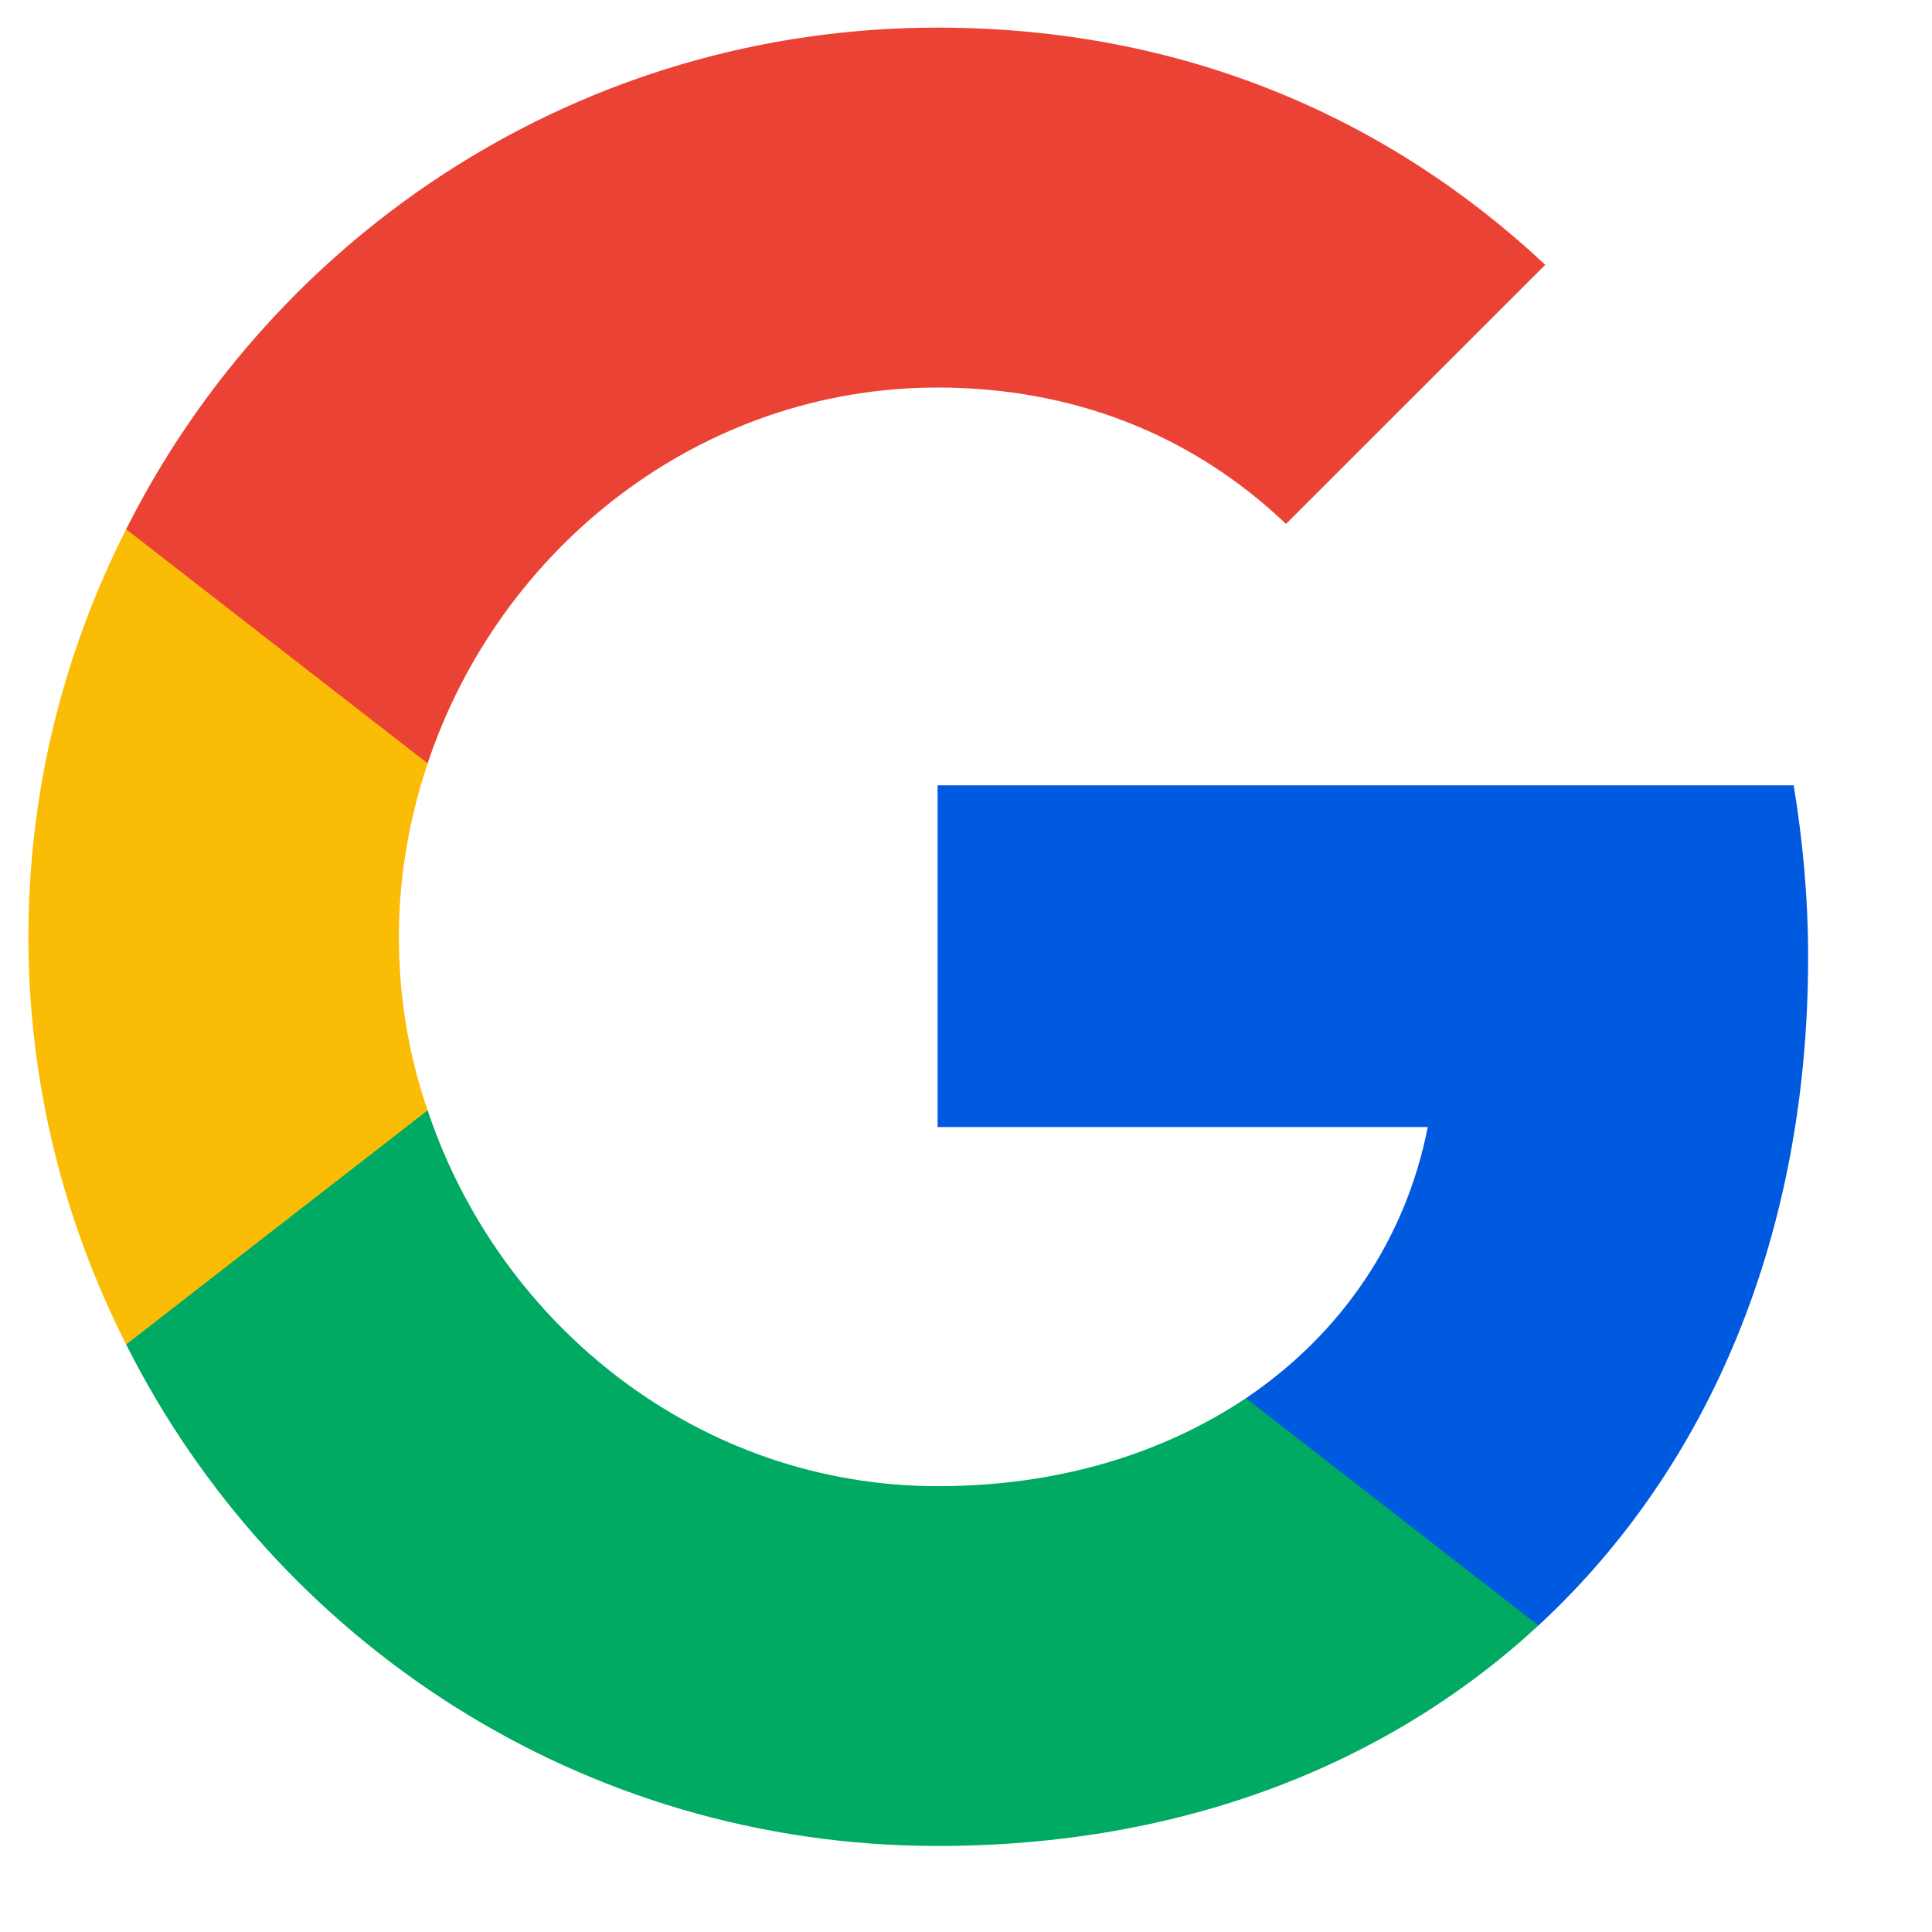
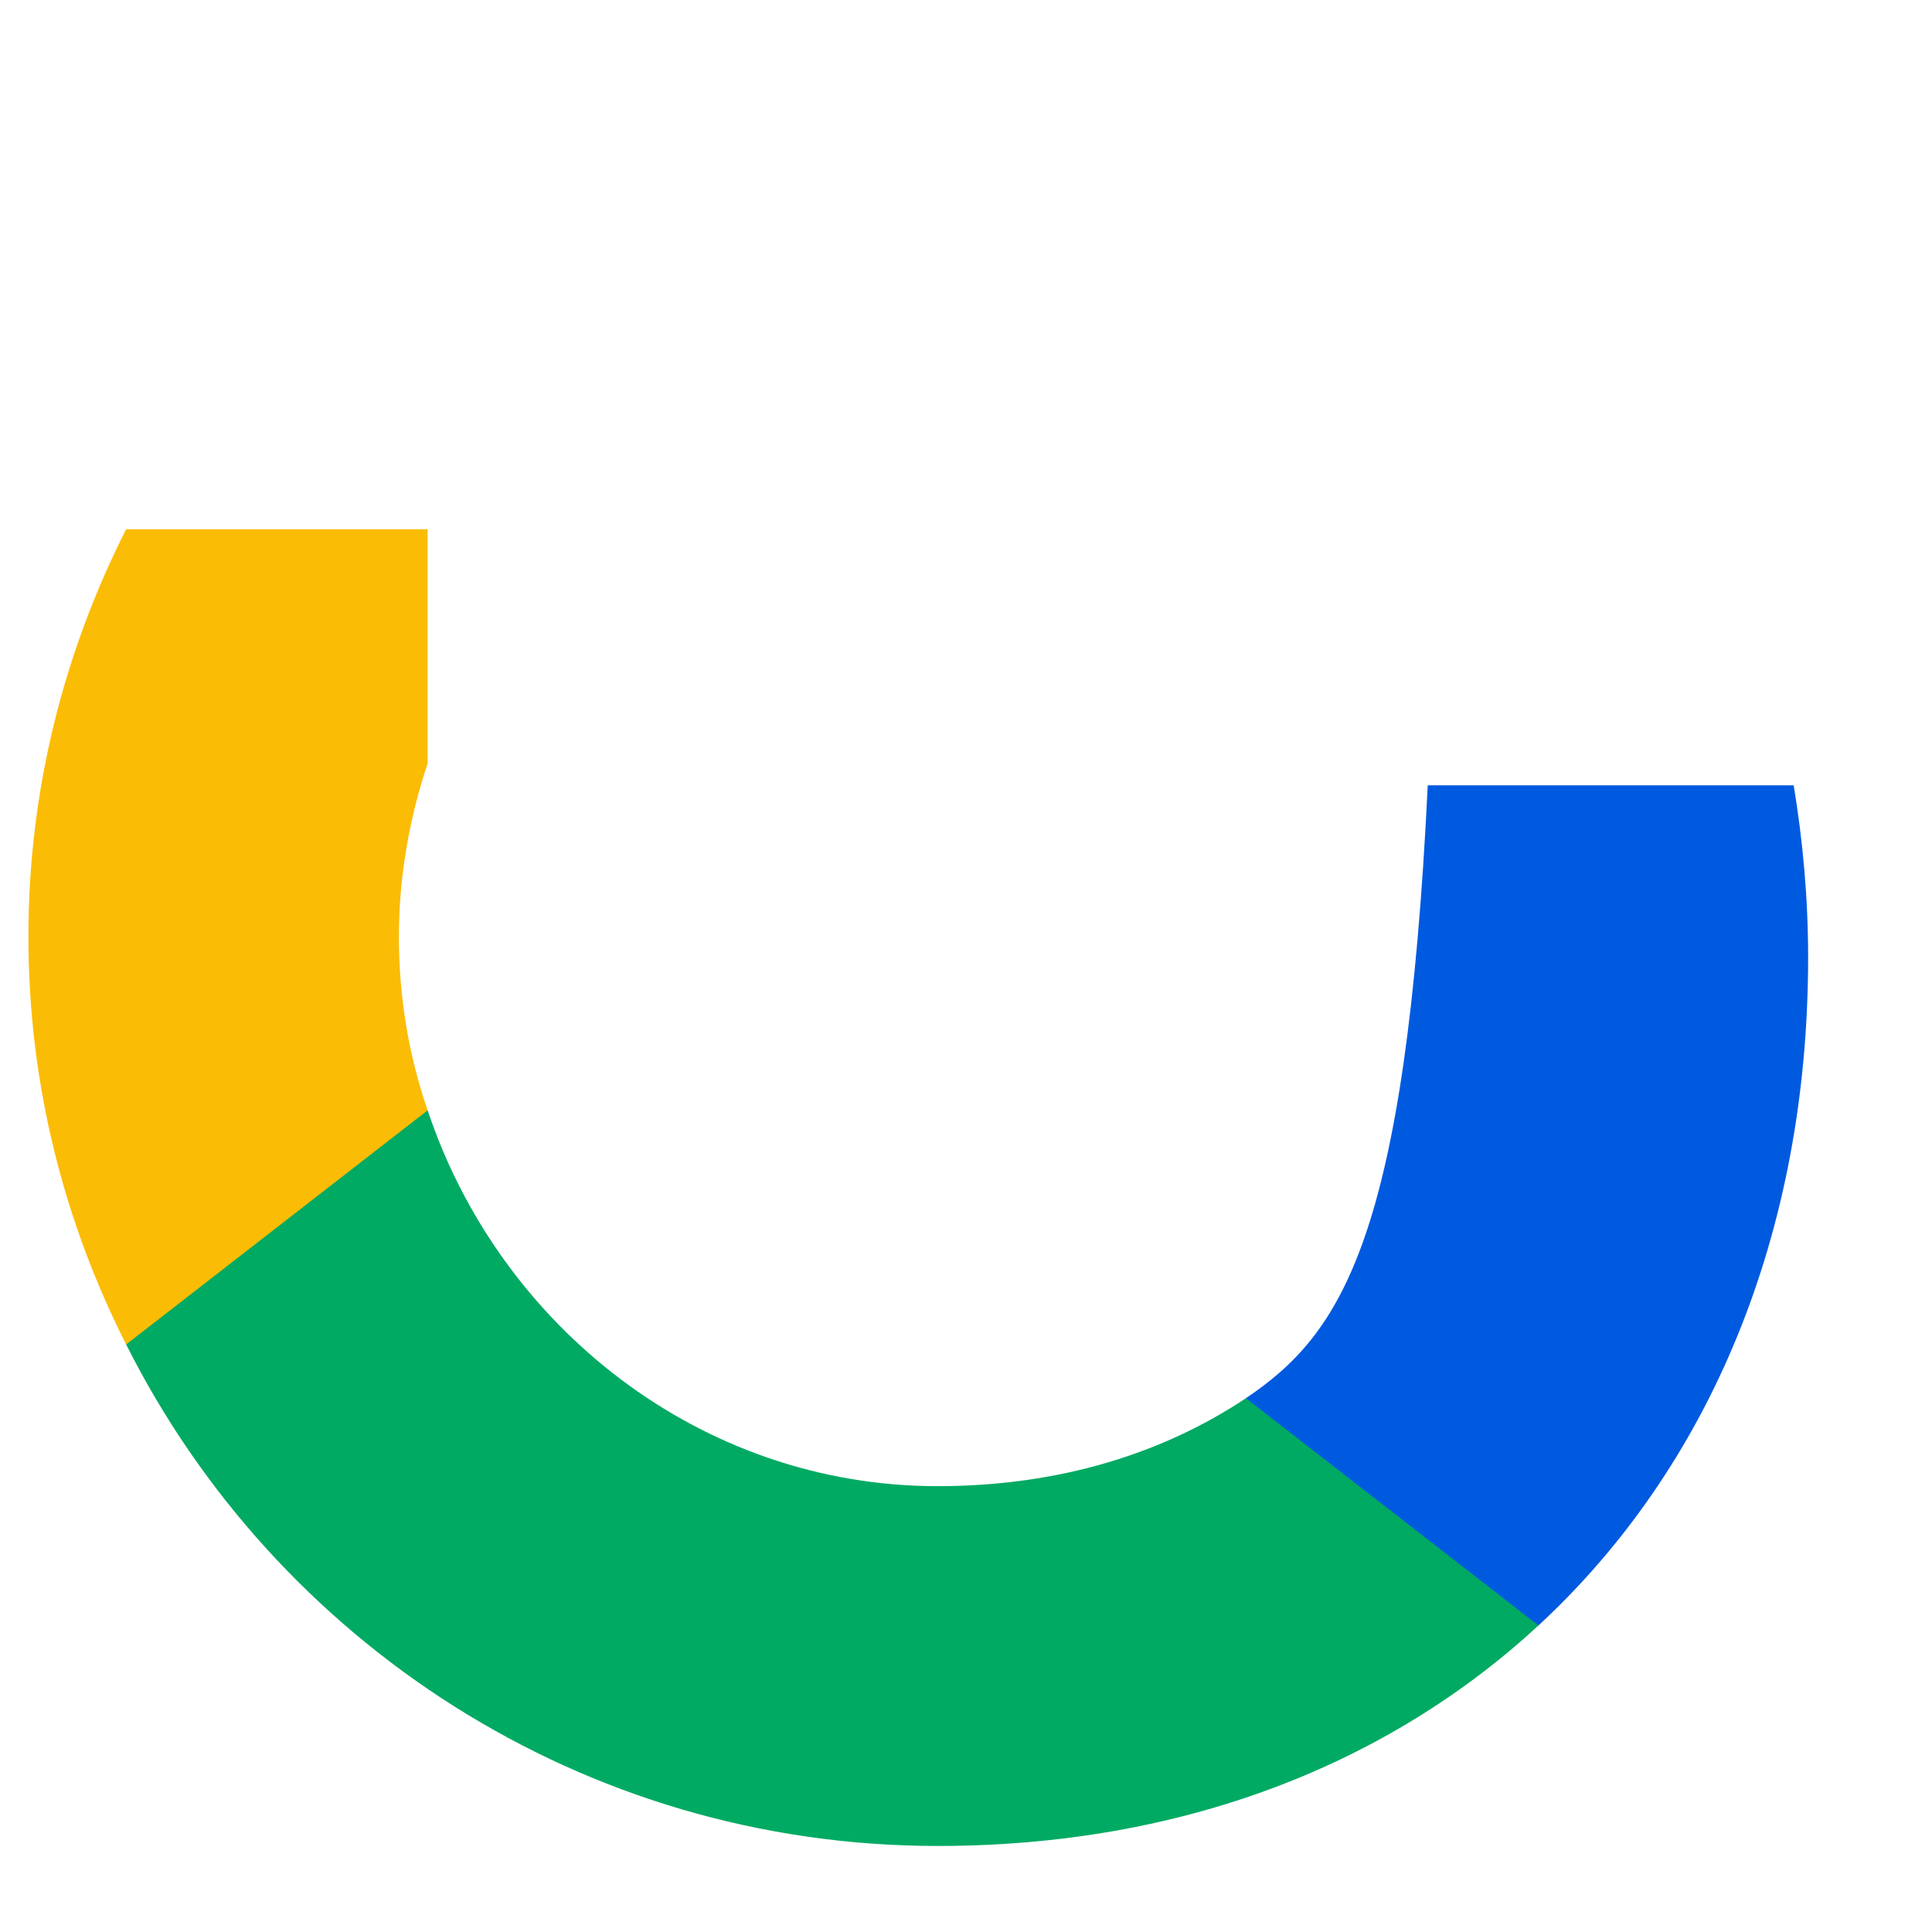
<svg xmlns="http://www.w3.org/2000/svg" viewBox="0 0 17 17" fill="none">
-   <path d="M15.91 8.423C15.91 7.897 15.863 7.397 15.783 6.91H8.25V9.917H12.563C12.37 10.903 11.803 11.737 10.963 12.303V14.303H13.537C15.043 12.91 15.91 10.857 15.91 8.423Z" fill="#005AE0" />
+   <path d="M15.91 8.423C15.91 7.897 15.863 7.397 15.783 6.91H8.25H12.563C12.37 10.903 11.803 11.737 10.963 12.303V14.303H13.537C15.043 12.91 15.91 10.857 15.91 8.423Z" fill="#005AE0" />
  <path d="M8.25 16.243C10.41 16.243 12.216 15.523 13.537 14.303L10.963 12.303C10.243 12.783 9.33 13.077 8.25 13.077C6.163 13.077 4.397 11.67 3.763 9.77H1.11V11.83C2.423 14.443 5.123 16.243 8.25 16.243Z" fill="#00AA63" />
  <path d="M3.763 9.77C3.597 9.29 3.51 8.777 3.51 8.243C3.51 7.71 3.603 7.197 3.763 6.717V4.657H1.11C0.563 5.737 0.25 6.95 0.25 8.243C0.25 9.537 0.563 10.75 1.11 11.83L3.763 9.77Z" fill="#FBBC05" />
-   <path d="M8.25 3.41C9.43 3.41 10.483 3.817 11.316 4.61L13.597 2.33C12.216 1.037 10.41 0.243 8.25 0.243C5.123 0.243 2.423 2.043 1.11 4.657L3.763 6.717C4.397 4.817 6.163 3.41 8.25 3.41Z" fill="#EA4335" />
</svg>